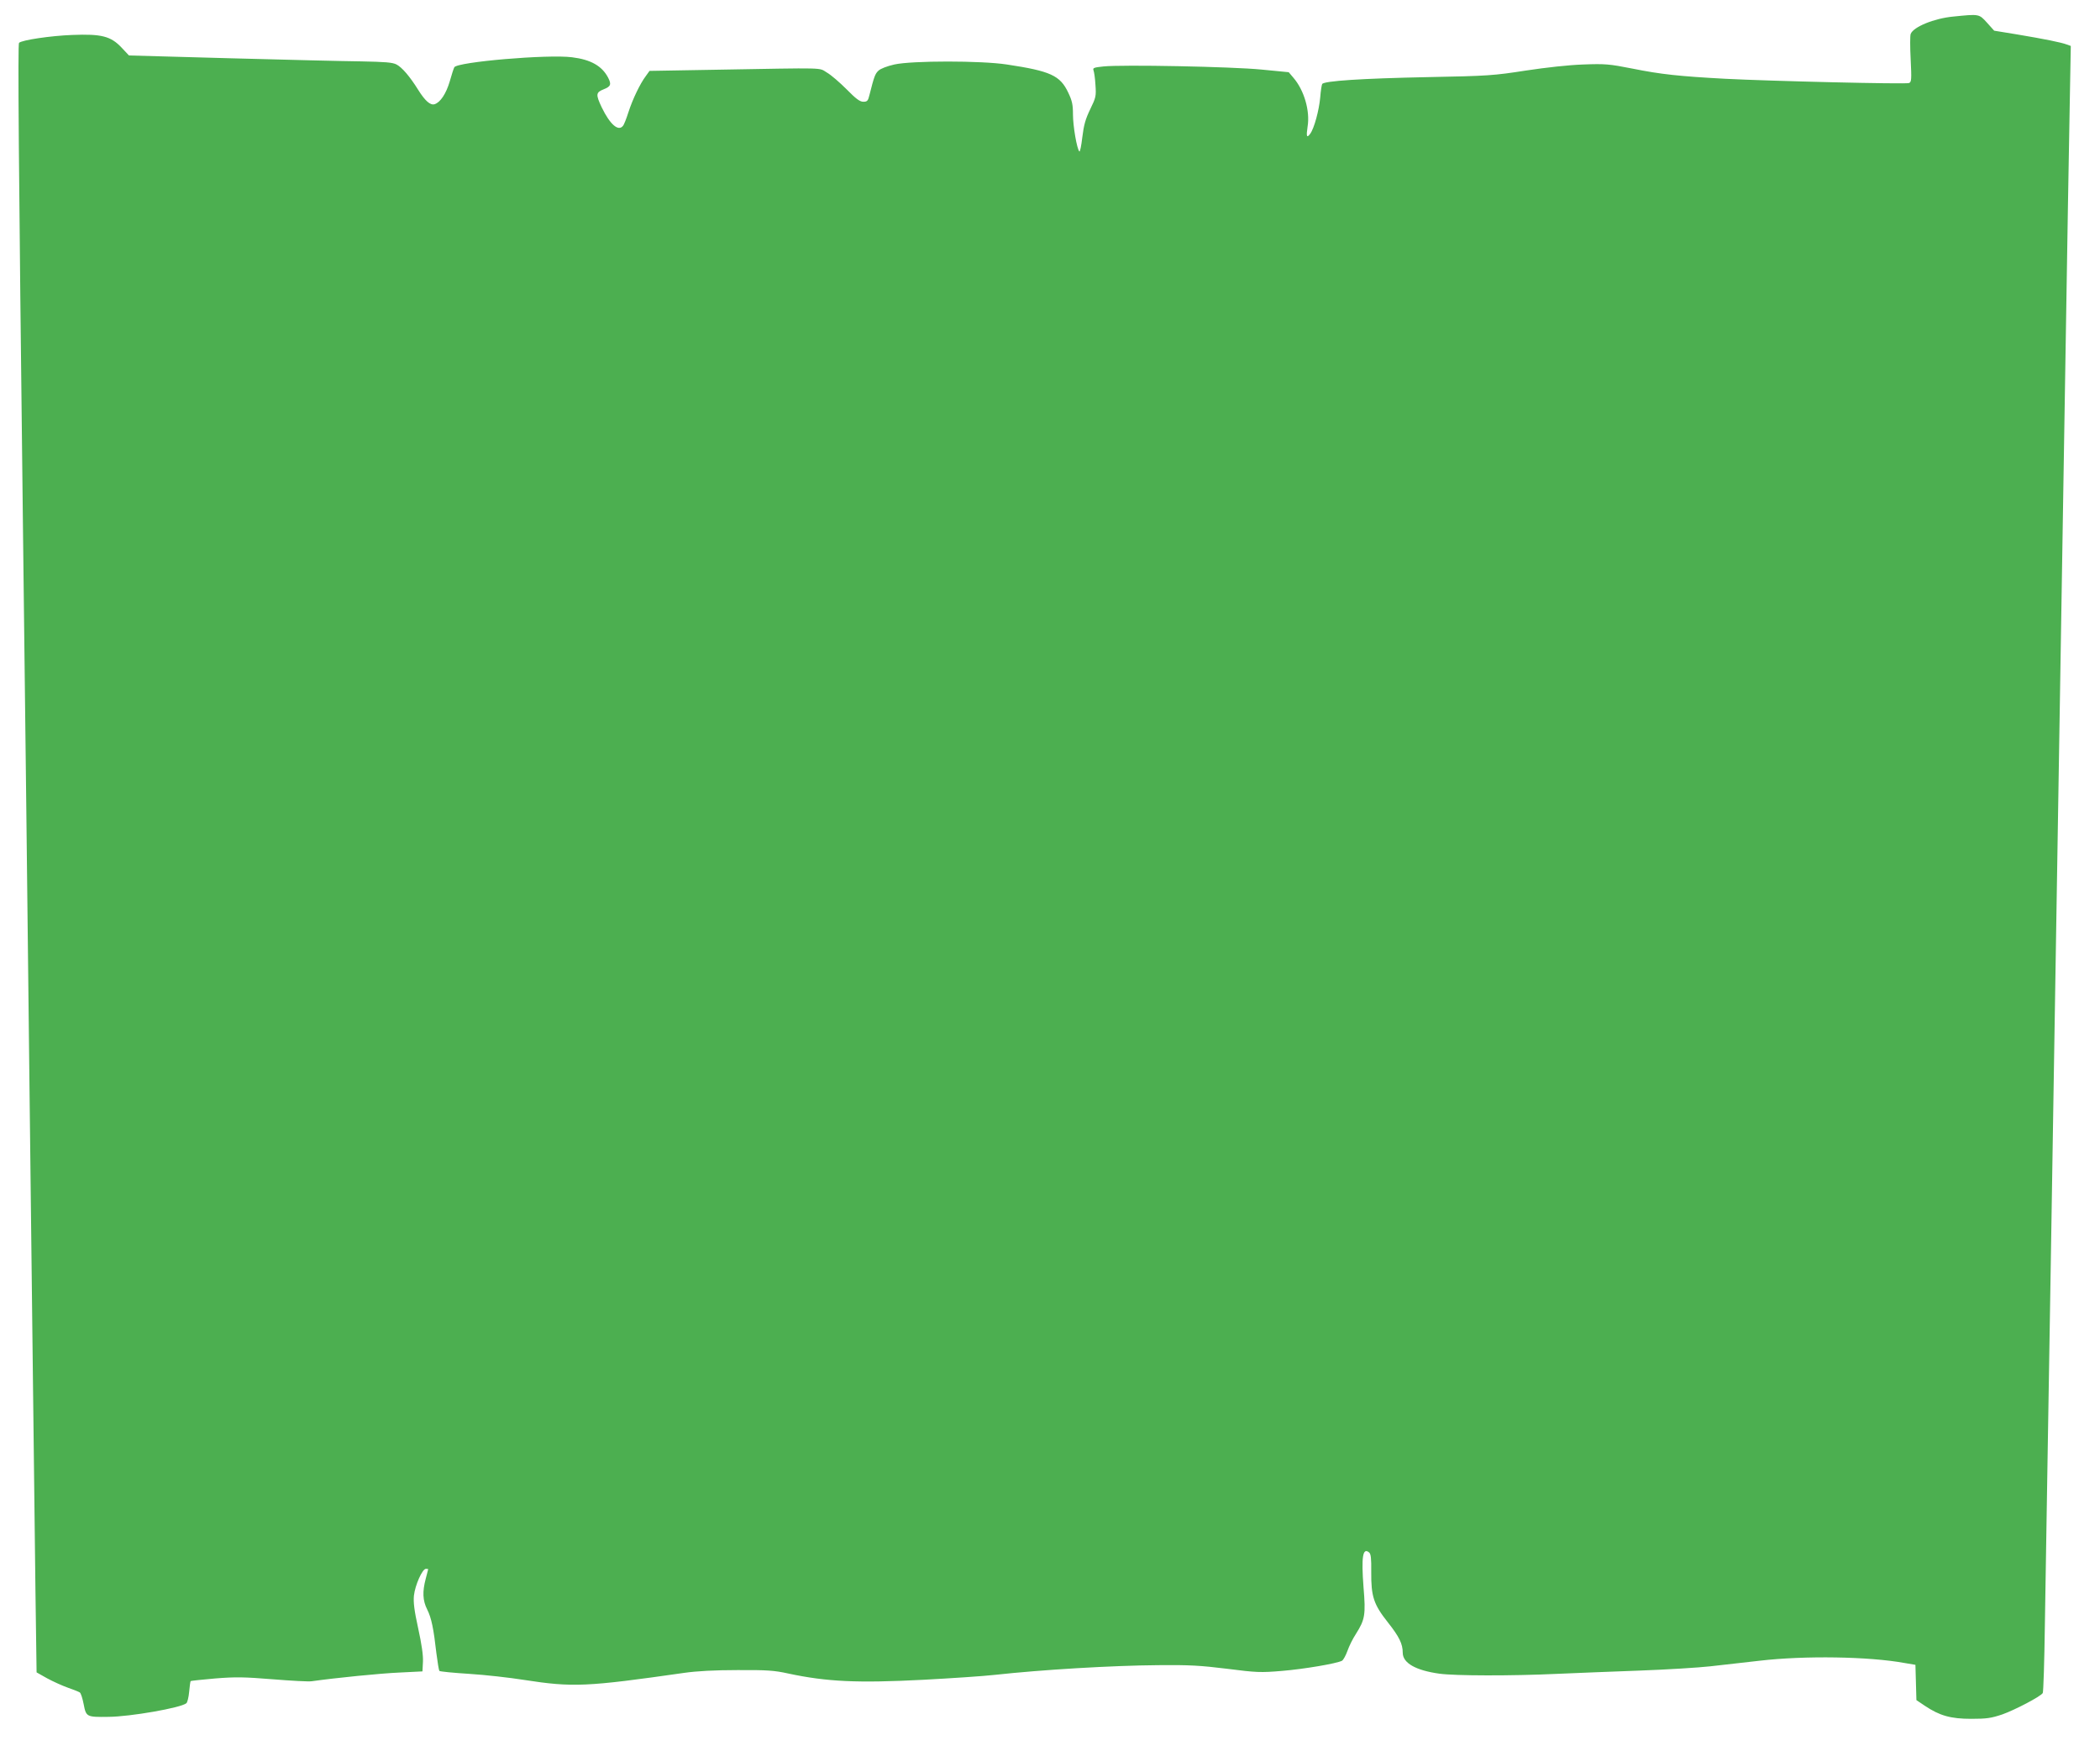
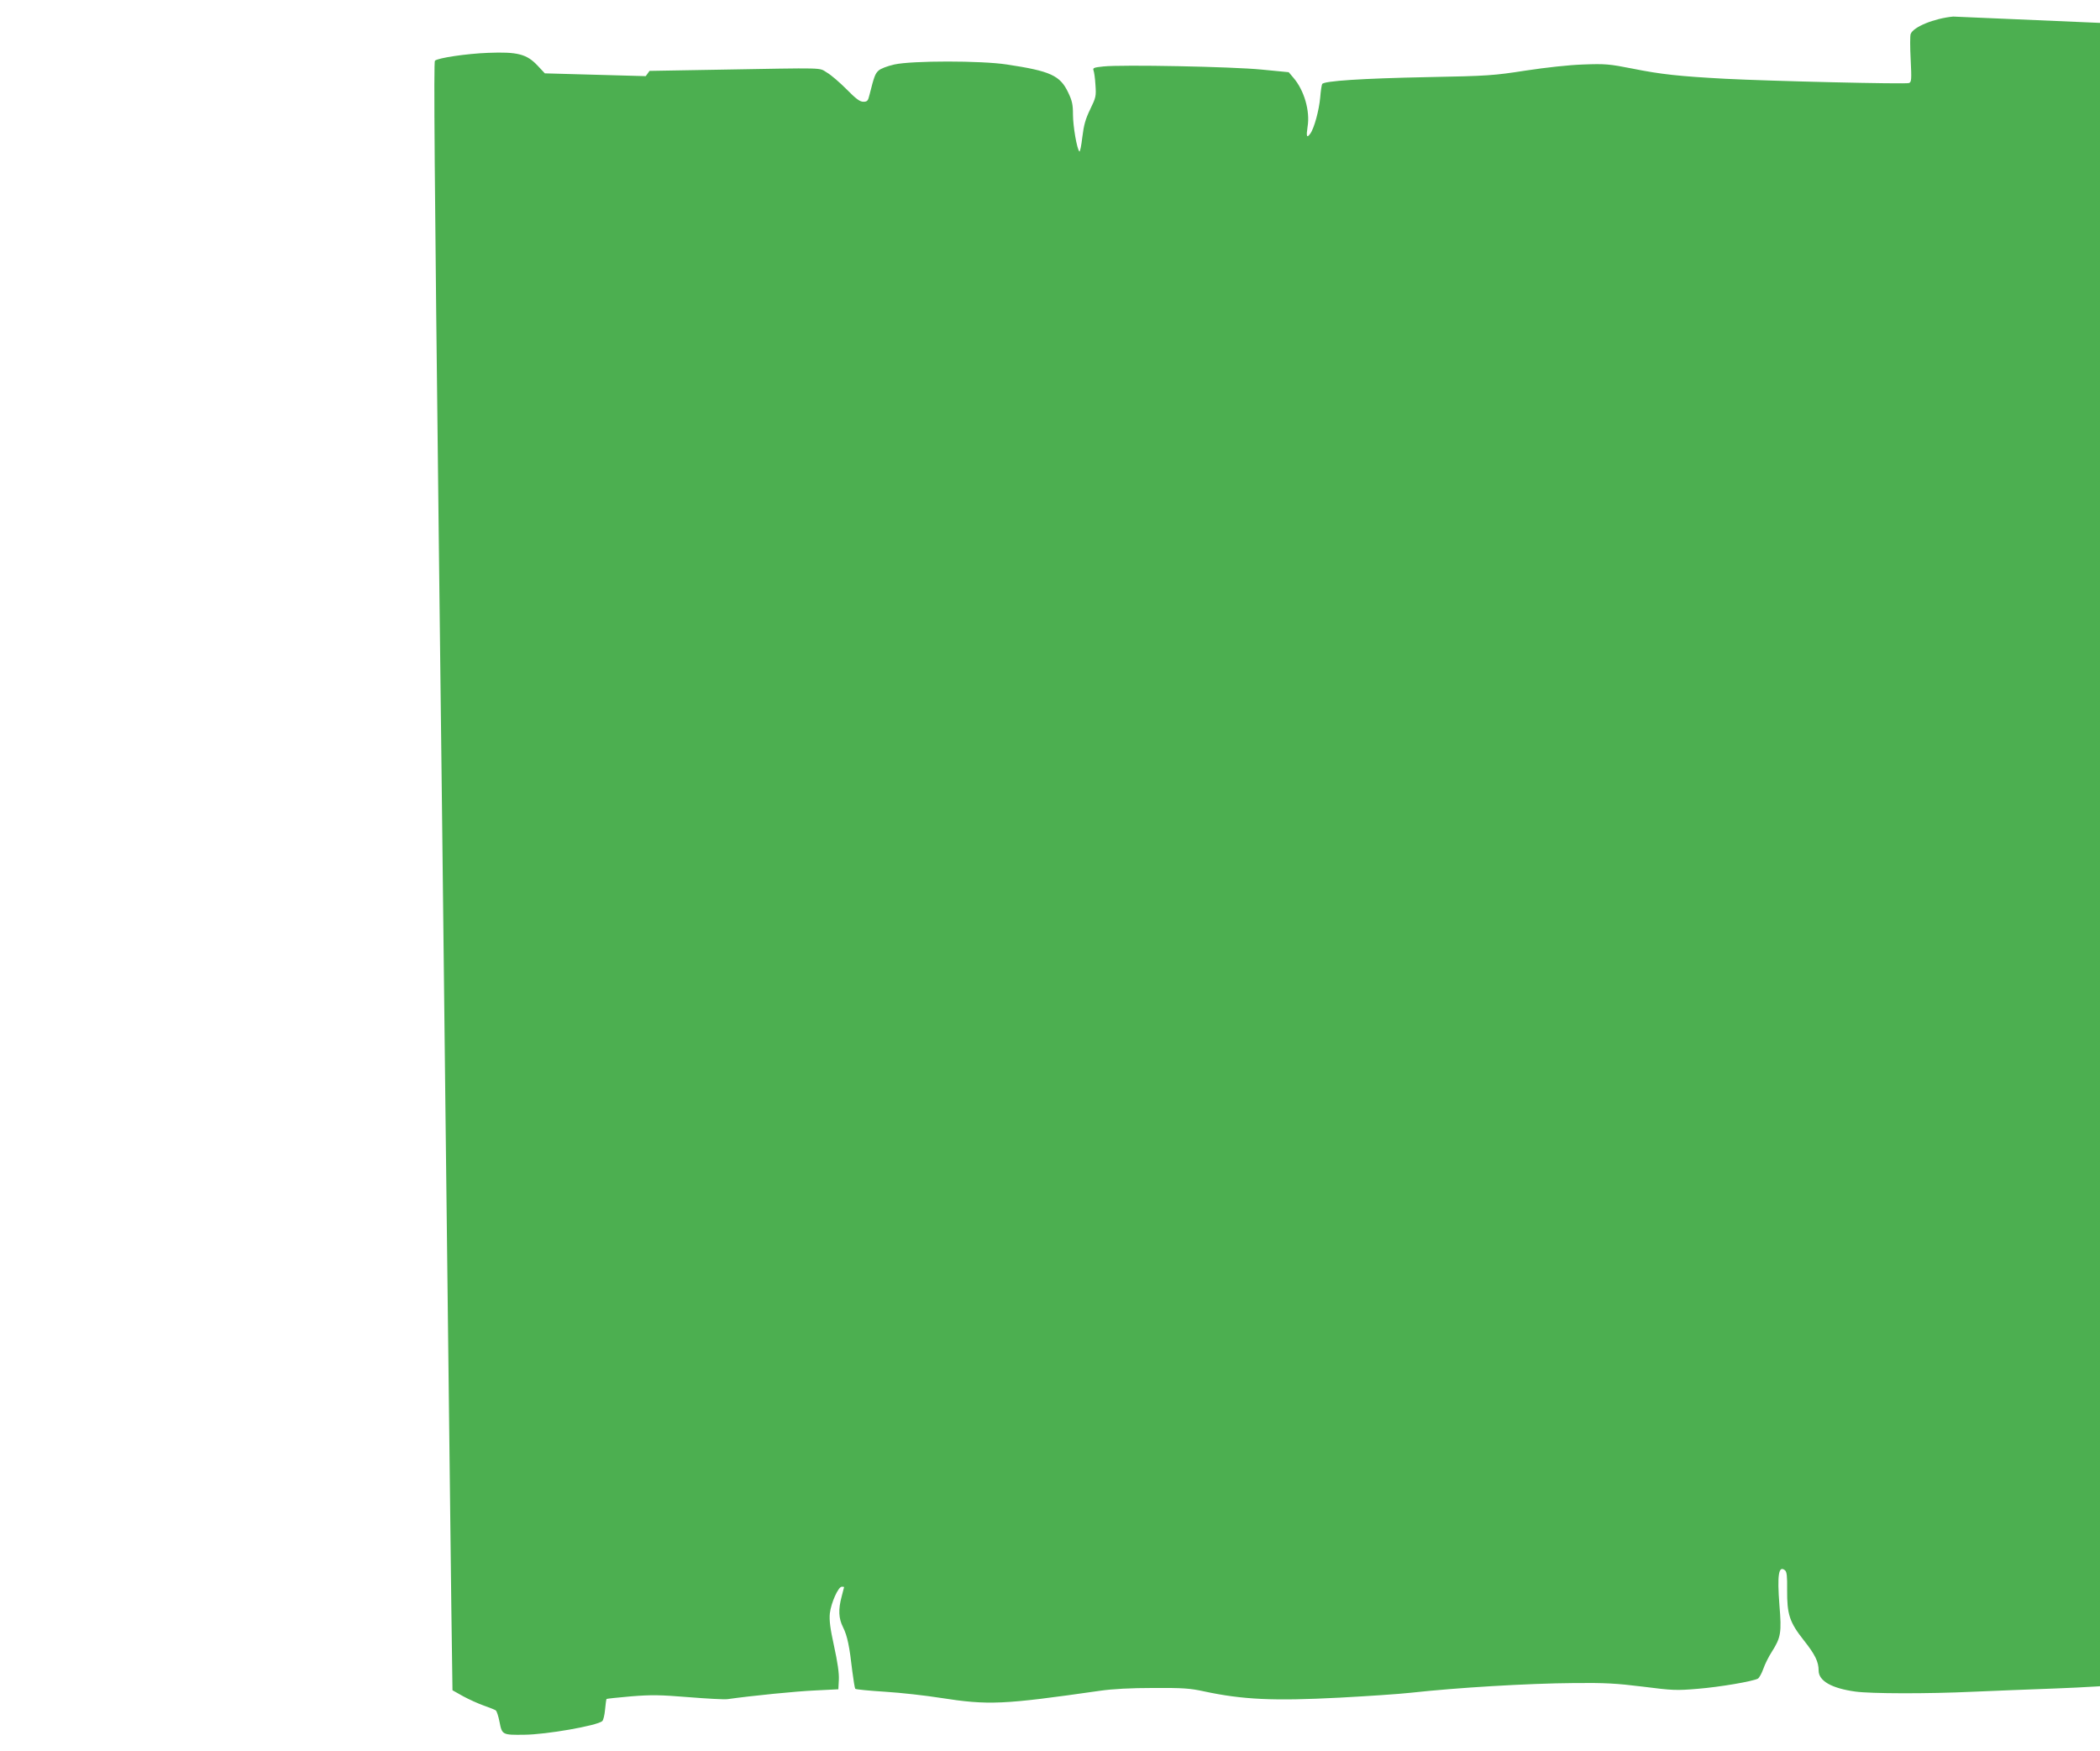
<svg xmlns="http://www.w3.org/2000/svg" version="1.0" width="1280pt" height="1067pt" viewBox="0 0 1280 1067" preserveAspectRatio="xMidYMid meet">
  <g transform="translate(0,1067) scale(0.1,-0.1)" fill="#4caf50" stroke="none">
-     <path d="M11905 10569 c-116 -11 -243 -63 -259 -106 -4 -10 -4 -80 0 -155 6 -123 5 -138 -10 -144 -20 -8 -853 12 -1121 26 -278 15 -392 27 -565 62 -142 28 -167 30 -300 25 -89 -3 -224 -18 -350 -37 -194 -30 -227 -33 -600 -40 -398 -8 -630 -23 -641 -42 -3 -5 -9 -42 -12 -82 -7 -78 -37 -189 -61 -221 -21 -29 -25 -17 -16 43 16 96 -21 223 -87 299 l-28 33 -165 16 c-181 18 -854 31 -965 19 -57 -6 -65 -9 -60 -23 4 -10 10 -50 12 -89 5 -69 3 -77 -32 -149 -29 -60 -39 -96 -48 -170 -6 -52 -14 -91 -18 -87 -15 15 -39 154 -39 226 0 59 -5 83 -29 133 -49 104 -108 131 -374 171 -156 24 -578 24 -686 0 -43 -10 -84 -25 -97 -38 -20 -19 -26 -35 -54 -146 -9 -38 -14 -43 -38 -43 -21 0 -45 18 -102 76 -41 41 -95 88 -120 102 -52 31 12 29 -678 17 l-403 -7 -23 -32 c-34 -45 -80 -140 -106 -221 -12 -38 -27 -76 -33 -82 -28 -36 -79 9 -129 112 -38 80 -36 92 12 111 43 17 48 30 26 72 -37 70 -105 109 -219 123 -146 19 -700 -28 -718 -61 -4 -8 -17 -47 -28 -87 -22 -74 -57 -127 -92 -138 -26 -8 -58 20 -101 89 -50 80 -97 135 -131 153 -25 13 -69 16 -217 19 -102 1 -461 10 -799 19 l-615 17 -45 48 c-66 70 -123 84 -301 77 -132 -5 -306 -31 -324 -48 -8 -7 -3 -676 24 -2959 5 -437 14 -1193 20 -1680 6 -487 15 -1272 20 -1745 6 -473 15 -1238 20 -1700 5 -462 13 -1066 16 -1343 l7 -503 64 -36 c35 -19 92 -45 126 -57 34 -12 67 -25 73 -29 7 -4 17 -36 24 -72 15 -77 17 -79 151 -77 133 1 442 55 475 83 6 5 14 36 17 70 3 33 7 62 9 65 3 2 70 9 150 16 125 10 176 9 350 -5 112 -9 219 -15 238 -12 149 21 419 48 535 53 l140 7 3 59 c2 39 -8 107 -29 203 -24 109 -30 158 -26 200 7 63 51 163 73 163 8 0 14 -1 14 -2 0 -2 -7 -28 -15 -58 -21 -79 -19 -133 9 -188 26 -52 39 -117 56 -267 7 -55 15 -103 18 -107 4 -4 86 -12 182 -18 96 -6 247 -23 335 -37 296 -46 381 -42 975 43 76 11 187 17 325 17 180 1 224 -2 310 -21 234 -50 421 -59 825 -38 168 9 364 22 435 30 282 31 712 57 995 59 187 2 258 -2 419 -22 180 -23 205 -24 335 -13 134 11 334 45 366 62 8 5 23 32 33 60 10 29 33 75 52 104 55 87 60 116 46 284 -14 184 -5 244 34 212 11 -9 14 -37 13 -119 -1 -149 14 -197 102 -308 68 -86 90 -130 90 -184 0 -63 79 -108 224 -128 94 -13 438 -14 716 -1 113 5 340 14 505 20 165 6 359 18 430 26 72 8 207 23 300 34 274 32 667 26 885 -14 l65 -11 3 -108 3 -107 52 -35 c90 -60 157 -79 282 -79 95 0 121 4 190 27 76 27 233 109 246 130 4 5 10 192 13 416 4 223 11 667 16 986 5 319 14 866 20 1215 6 349 15 907 20 1240 13 805 40 2476 60 3695 24 1484 30 1849 36 2157 l6 328 -25 9 c-31 12 -133 33 -307 62 l-135 22 -44 49 c-49 54 -47 53 -206 37z" />
+     <path d="M11905 10569 c-116 -11 -243 -63 -259 -106 -4 -10 -4 -80 0 -155 6 -123 5 -138 -10 -144 -20 -8 -853 12 -1121 26 -278 15 -392 27 -565 62 -142 28 -167 30 -300 25 -89 -3 -224 -18 -350 -37 -194 -30 -227 -33 -600 -40 -398 -8 -630 -23 -641 -42 -3 -5 -9 -42 -12 -82 -7 -78 -37 -189 -61 -221 -21 -29 -25 -17 -16 43 16 96 -21 223 -87 299 l-28 33 -165 16 c-181 18 -854 31 -965 19 -57 -6 -65 -9 -60 -23 4 -10 10 -50 12 -89 5 -69 3 -77 -32 -149 -29 -60 -39 -96 -48 -170 -6 -52 -14 -91 -18 -87 -15 15 -39 154 -39 226 0 59 -5 83 -29 133 -49 104 -108 131 -374 171 -156 24 -578 24 -686 0 -43 -10 -84 -25 -97 -38 -20 -19 -26 -35 -54 -146 -9 -38 -14 -43 -38 -43 -21 0 -45 18 -102 76 -41 41 -95 88 -120 102 -52 31 12 29 -678 17 l-403 -7 -23 -32 l-615 17 -45 48 c-66 70 -123 84 -301 77 -132 -5 -306 -31 -324 -48 -8 -7 -3 -676 24 -2959 5 -437 14 -1193 20 -1680 6 -487 15 -1272 20 -1745 6 -473 15 -1238 20 -1700 5 -462 13 -1066 16 -1343 l7 -503 64 -36 c35 -19 92 -45 126 -57 34 -12 67 -25 73 -29 7 -4 17 -36 24 -72 15 -77 17 -79 151 -77 133 1 442 55 475 83 6 5 14 36 17 70 3 33 7 62 9 65 3 2 70 9 150 16 125 10 176 9 350 -5 112 -9 219 -15 238 -12 149 21 419 48 535 53 l140 7 3 59 c2 39 -8 107 -29 203 -24 109 -30 158 -26 200 7 63 51 163 73 163 8 0 14 -1 14 -2 0 -2 -7 -28 -15 -58 -21 -79 -19 -133 9 -188 26 -52 39 -117 56 -267 7 -55 15 -103 18 -107 4 -4 86 -12 182 -18 96 -6 247 -23 335 -37 296 -46 381 -42 975 43 76 11 187 17 325 17 180 1 224 -2 310 -21 234 -50 421 -59 825 -38 168 9 364 22 435 30 282 31 712 57 995 59 187 2 258 -2 419 -22 180 -23 205 -24 335 -13 134 11 334 45 366 62 8 5 23 32 33 60 10 29 33 75 52 104 55 87 60 116 46 284 -14 184 -5 244 34 212 11 -9 14 -37 13 -119 -1 -149 14 -197 102 -308 68 -86 90 -130 90 -184 0 -63 79 -108 224 -128 94 -13 438 -14 716 -1 113 5 340 14 505 20 165 6 359 18 430 26 72 8 207 23 300 34 274 32 667 26 885 -14 l65 -11 3 -108 3 -107 52 -35 c90 -60 157 -79 282 -79 95 0 121 4 190 27 76 27 233 109 246 130 4 5 10 192 13 416 4 223 11 667 16 986 5 319 14 866 20 1215 6 349 15 907 20 1240 13 805 40 2476 60 3695 24 1484 30 1849 36 2157 l6 328 -25 9 c-31 12 -133 33 -307 62 l-135 22 -44 49 c-49 54 -47 53 -206 37z" />
  </g>
</svg>